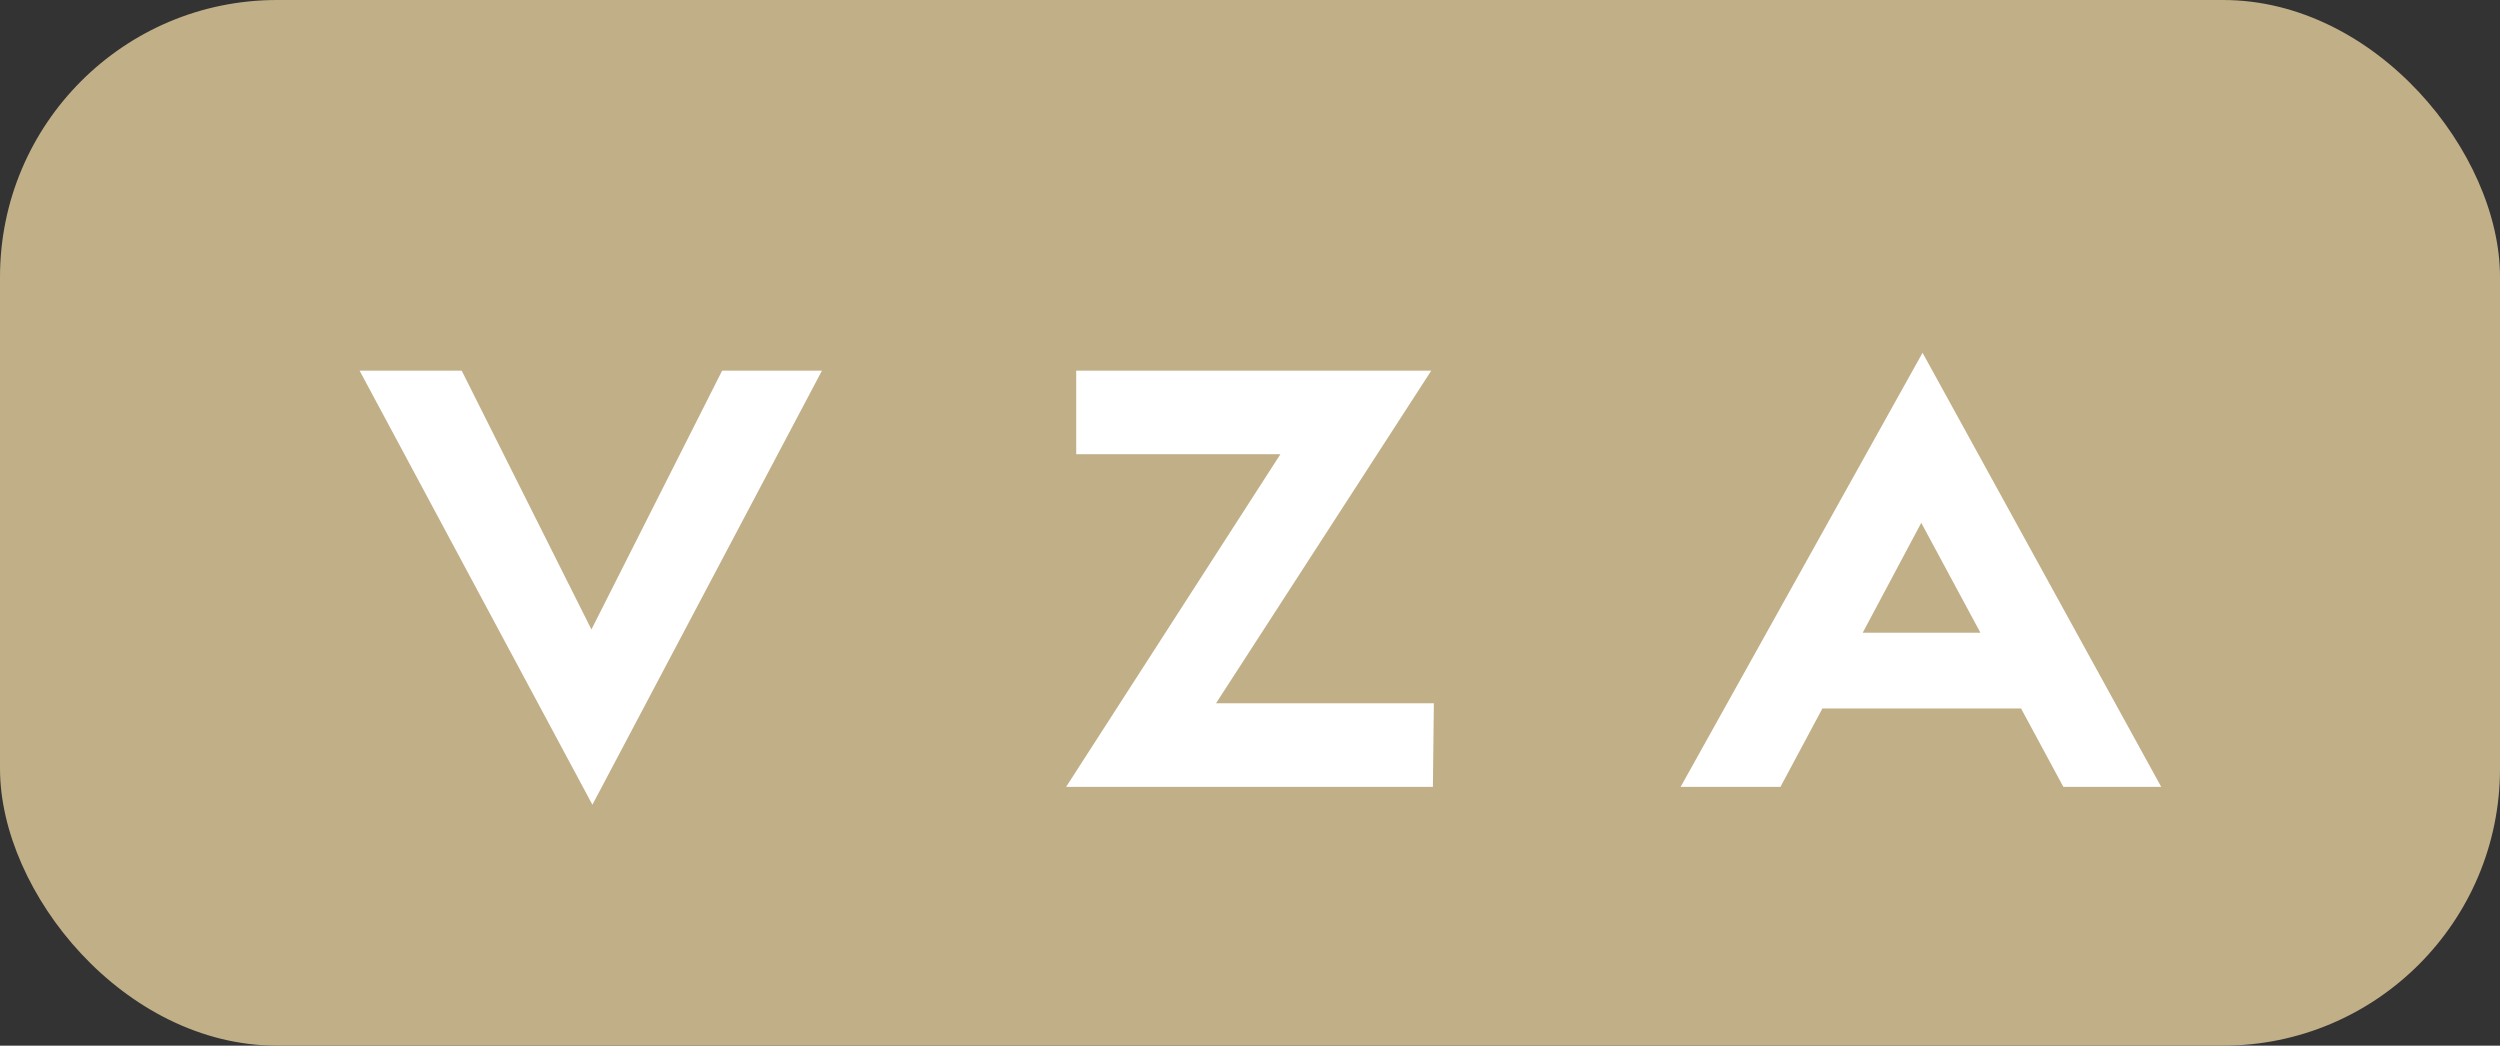
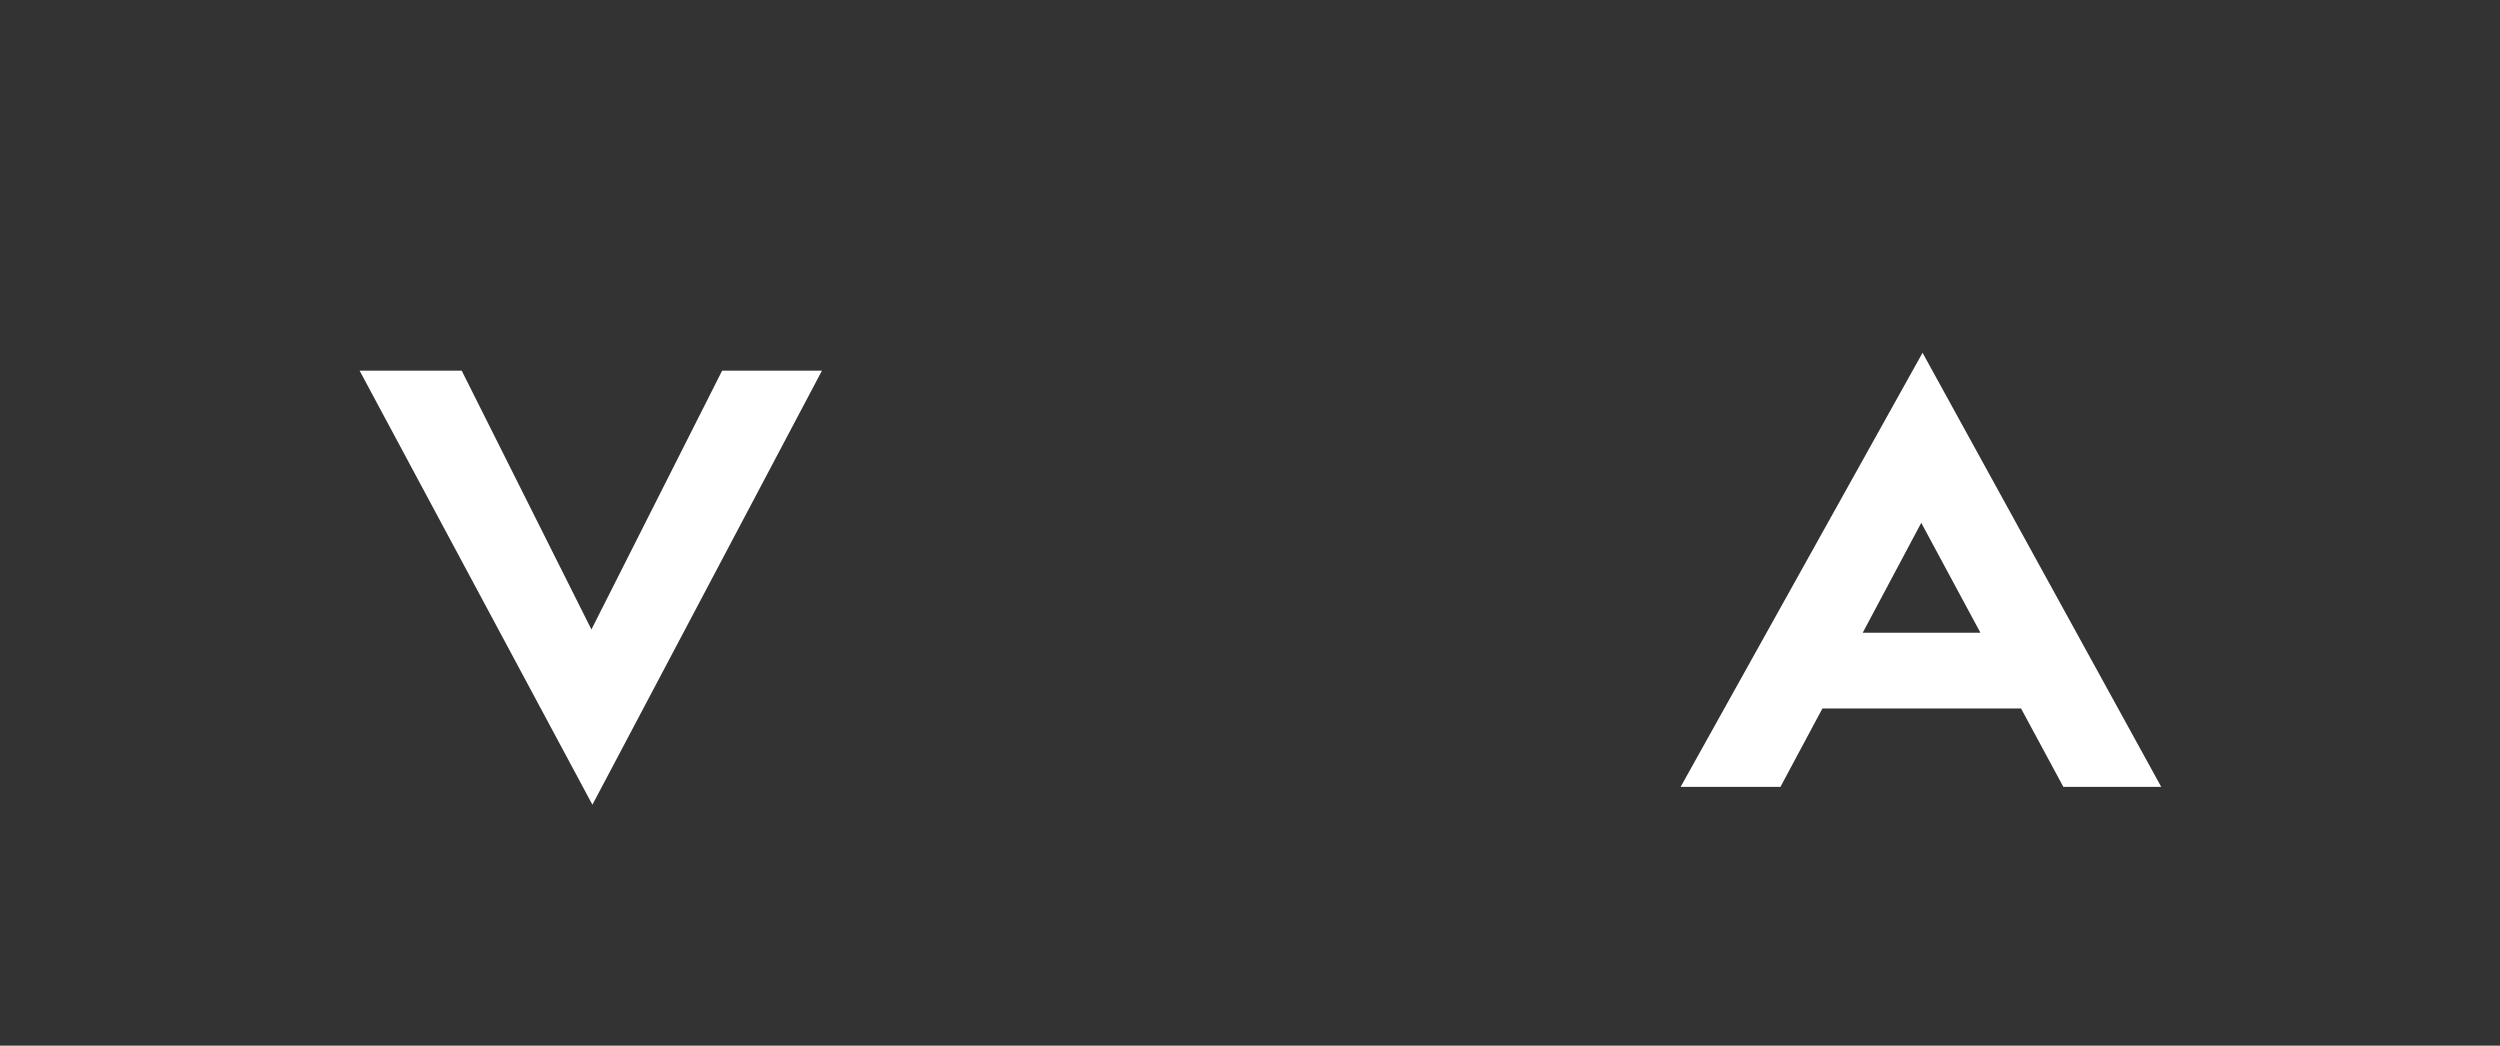
<svg xmlns="http://www.w3.org/2000/svg" id="Vrstva_2" data-name="Vrstva 2" viewBox="0 0 76.89 32.16">
  <rect x="0" y="0" width="76.89" height="32.16" fill="#333333" stroke="none" />
  <defs>
    <style>
      .cls-1 {
        fill: #fff;
      }

      .cls-2 {
        fill: #c1af87;
      }
    </style>
  </defs>
  <g id="Vrstva_1-2" data-name="Vrstva 1">
    <g>
-       <rect class="cls-2" x="0" y="0" width="76.89" height="32.16" rx="8.52" ry="8.52" />
      <g>
        <path class="cls-1" d="M11.07,11.4h3.13l3.99,7.96,4.02-7.96h3.07l-7.06,13.35-7.16-13.35Z" />
-         <path class="cls-1" d="M39.38,13.97h-6.28v-2.57h10.92l-6.62,10.23h6.7l-.03,2.57h-11.28l6.59-10.23Z" />
-         <path class="cls-1" d="M59.13,10.85l7.34,13.35h-3.01l-1.3-2.41h-6.11l-1.29,2.41h-3.07l7.44-13.35ZM60.91,19.46l-1.82-3.38-1.8,3.38h3.62Z" />
+         <path class="cls-1" d="M59.13,10.85l7.34,13.35h-3.01l-1.3-2.41h-6.11l-1.29,2.41h-3.07l7.44-13.35ZM60.91,19.46l-1.82-3.38-1.8,3.38h3.62" />
      </g>
    </g>
  </g>
</svg>